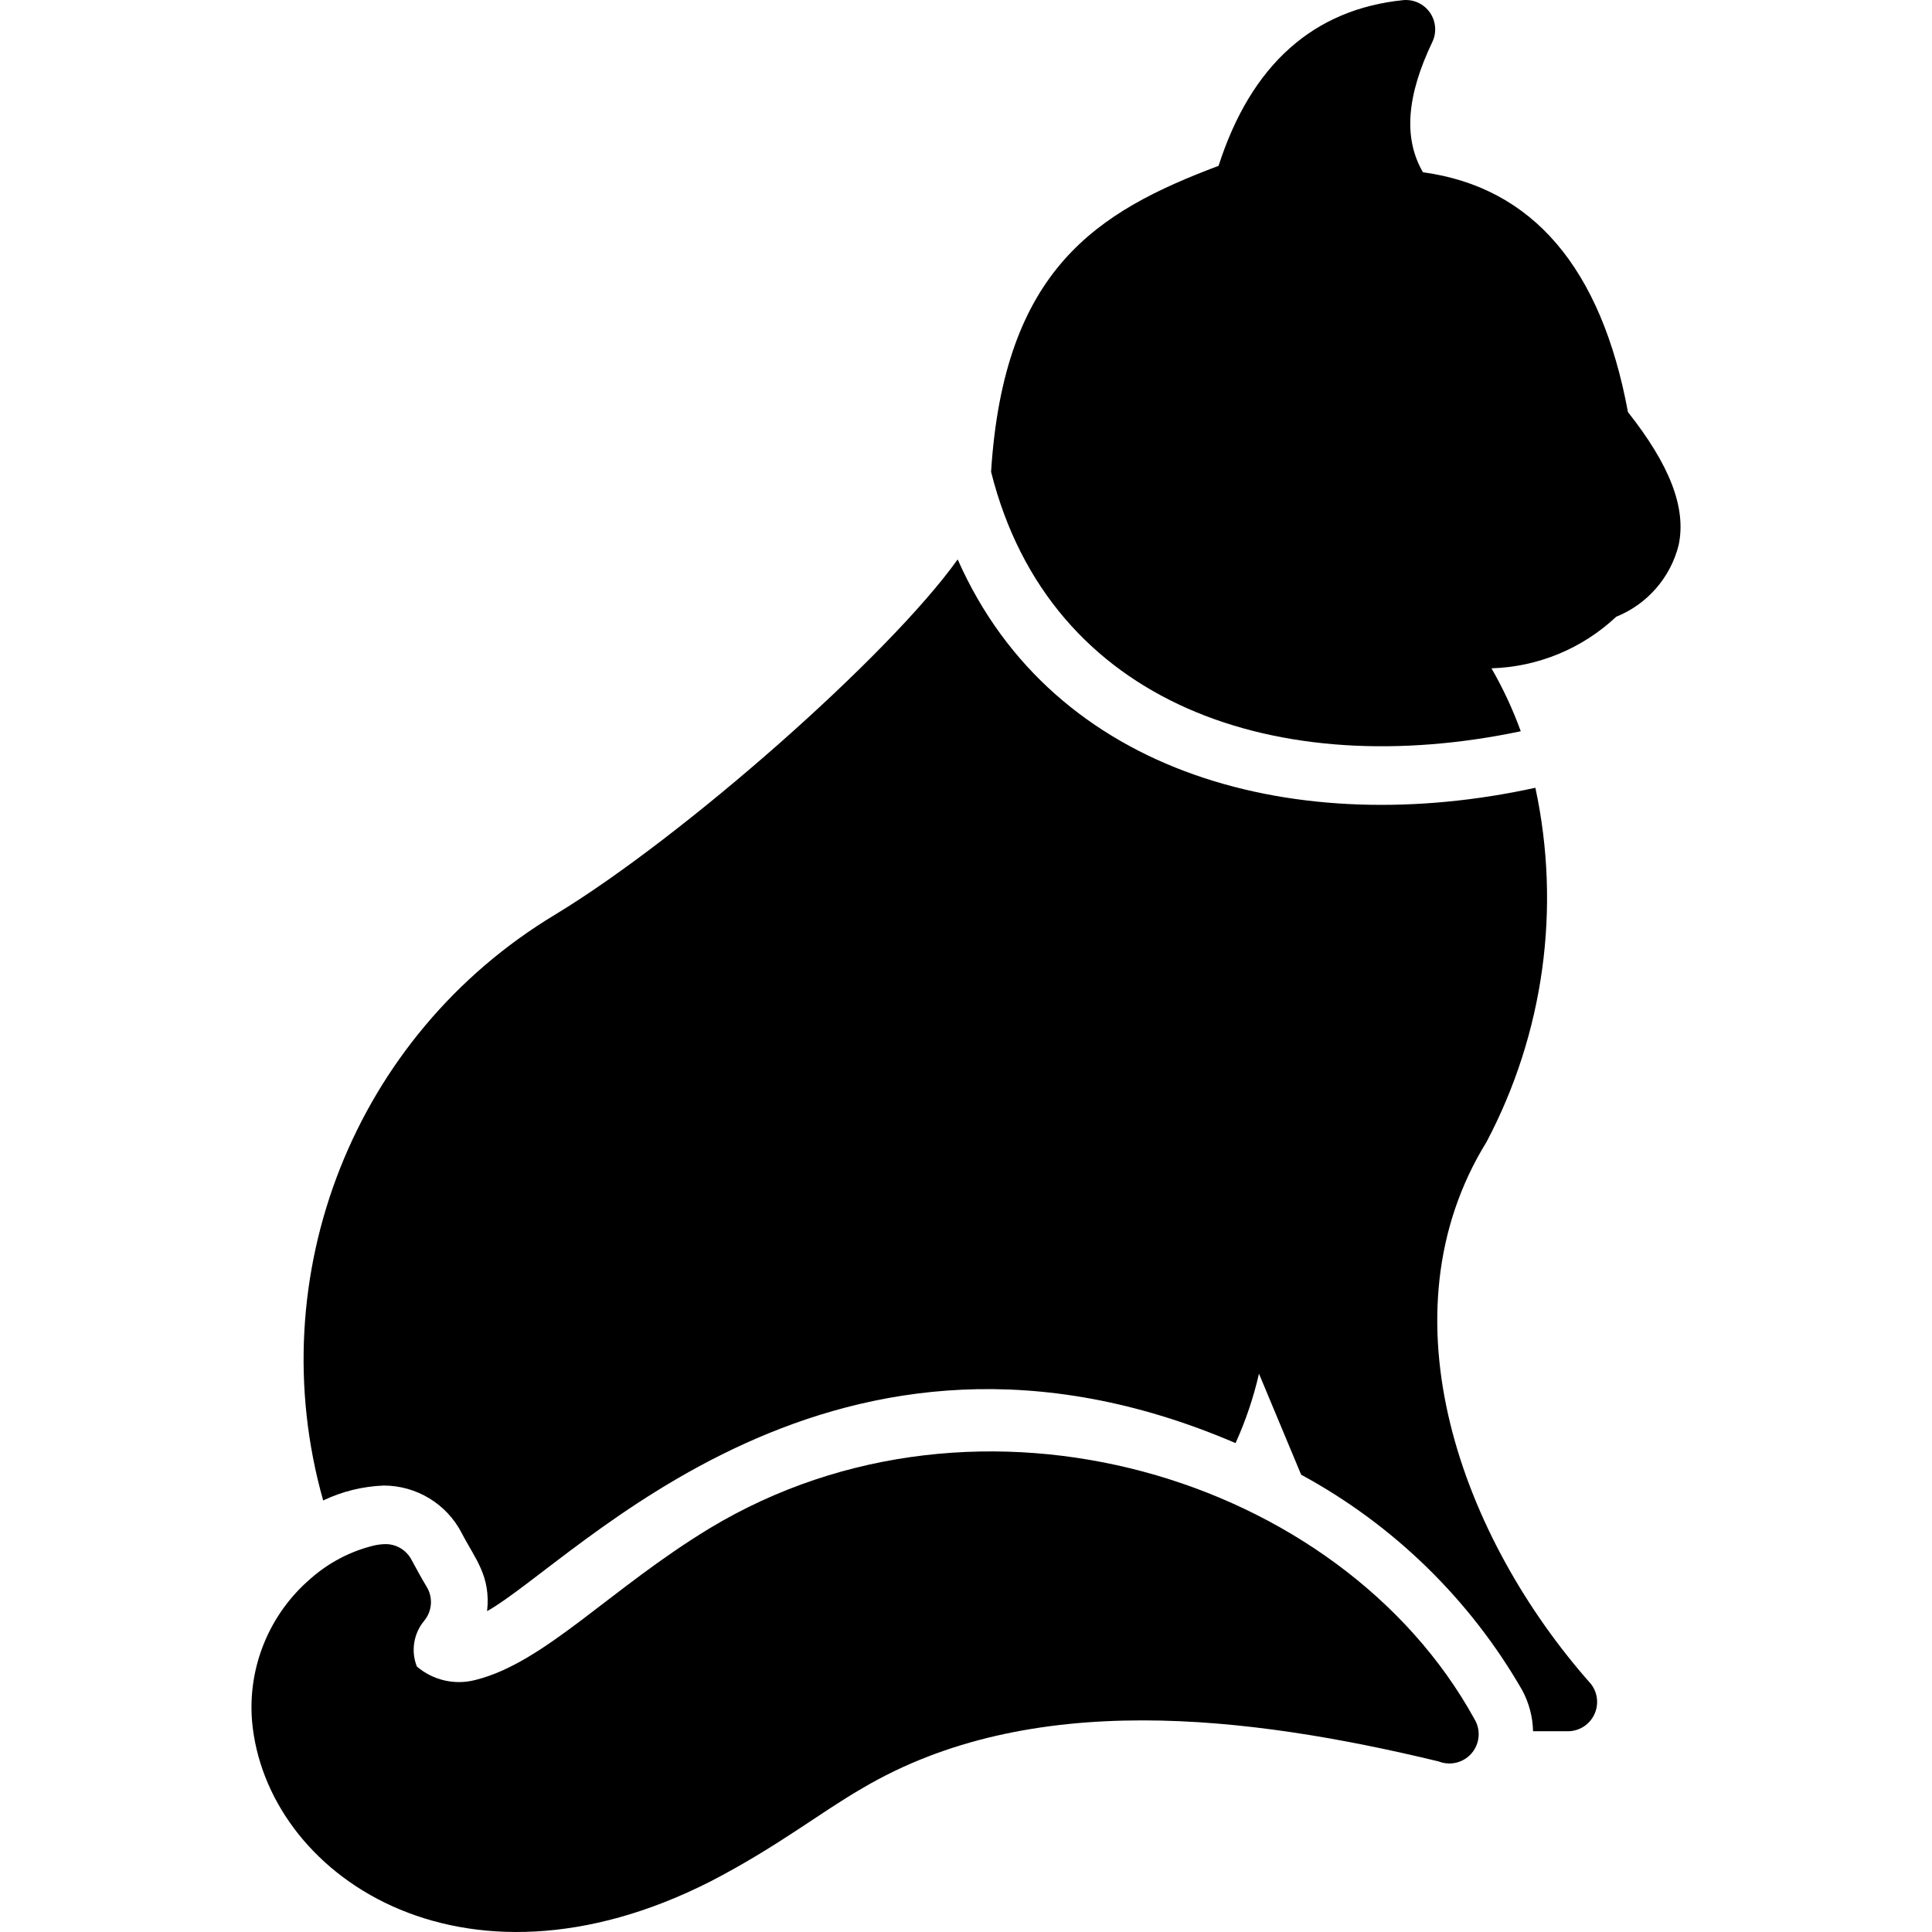
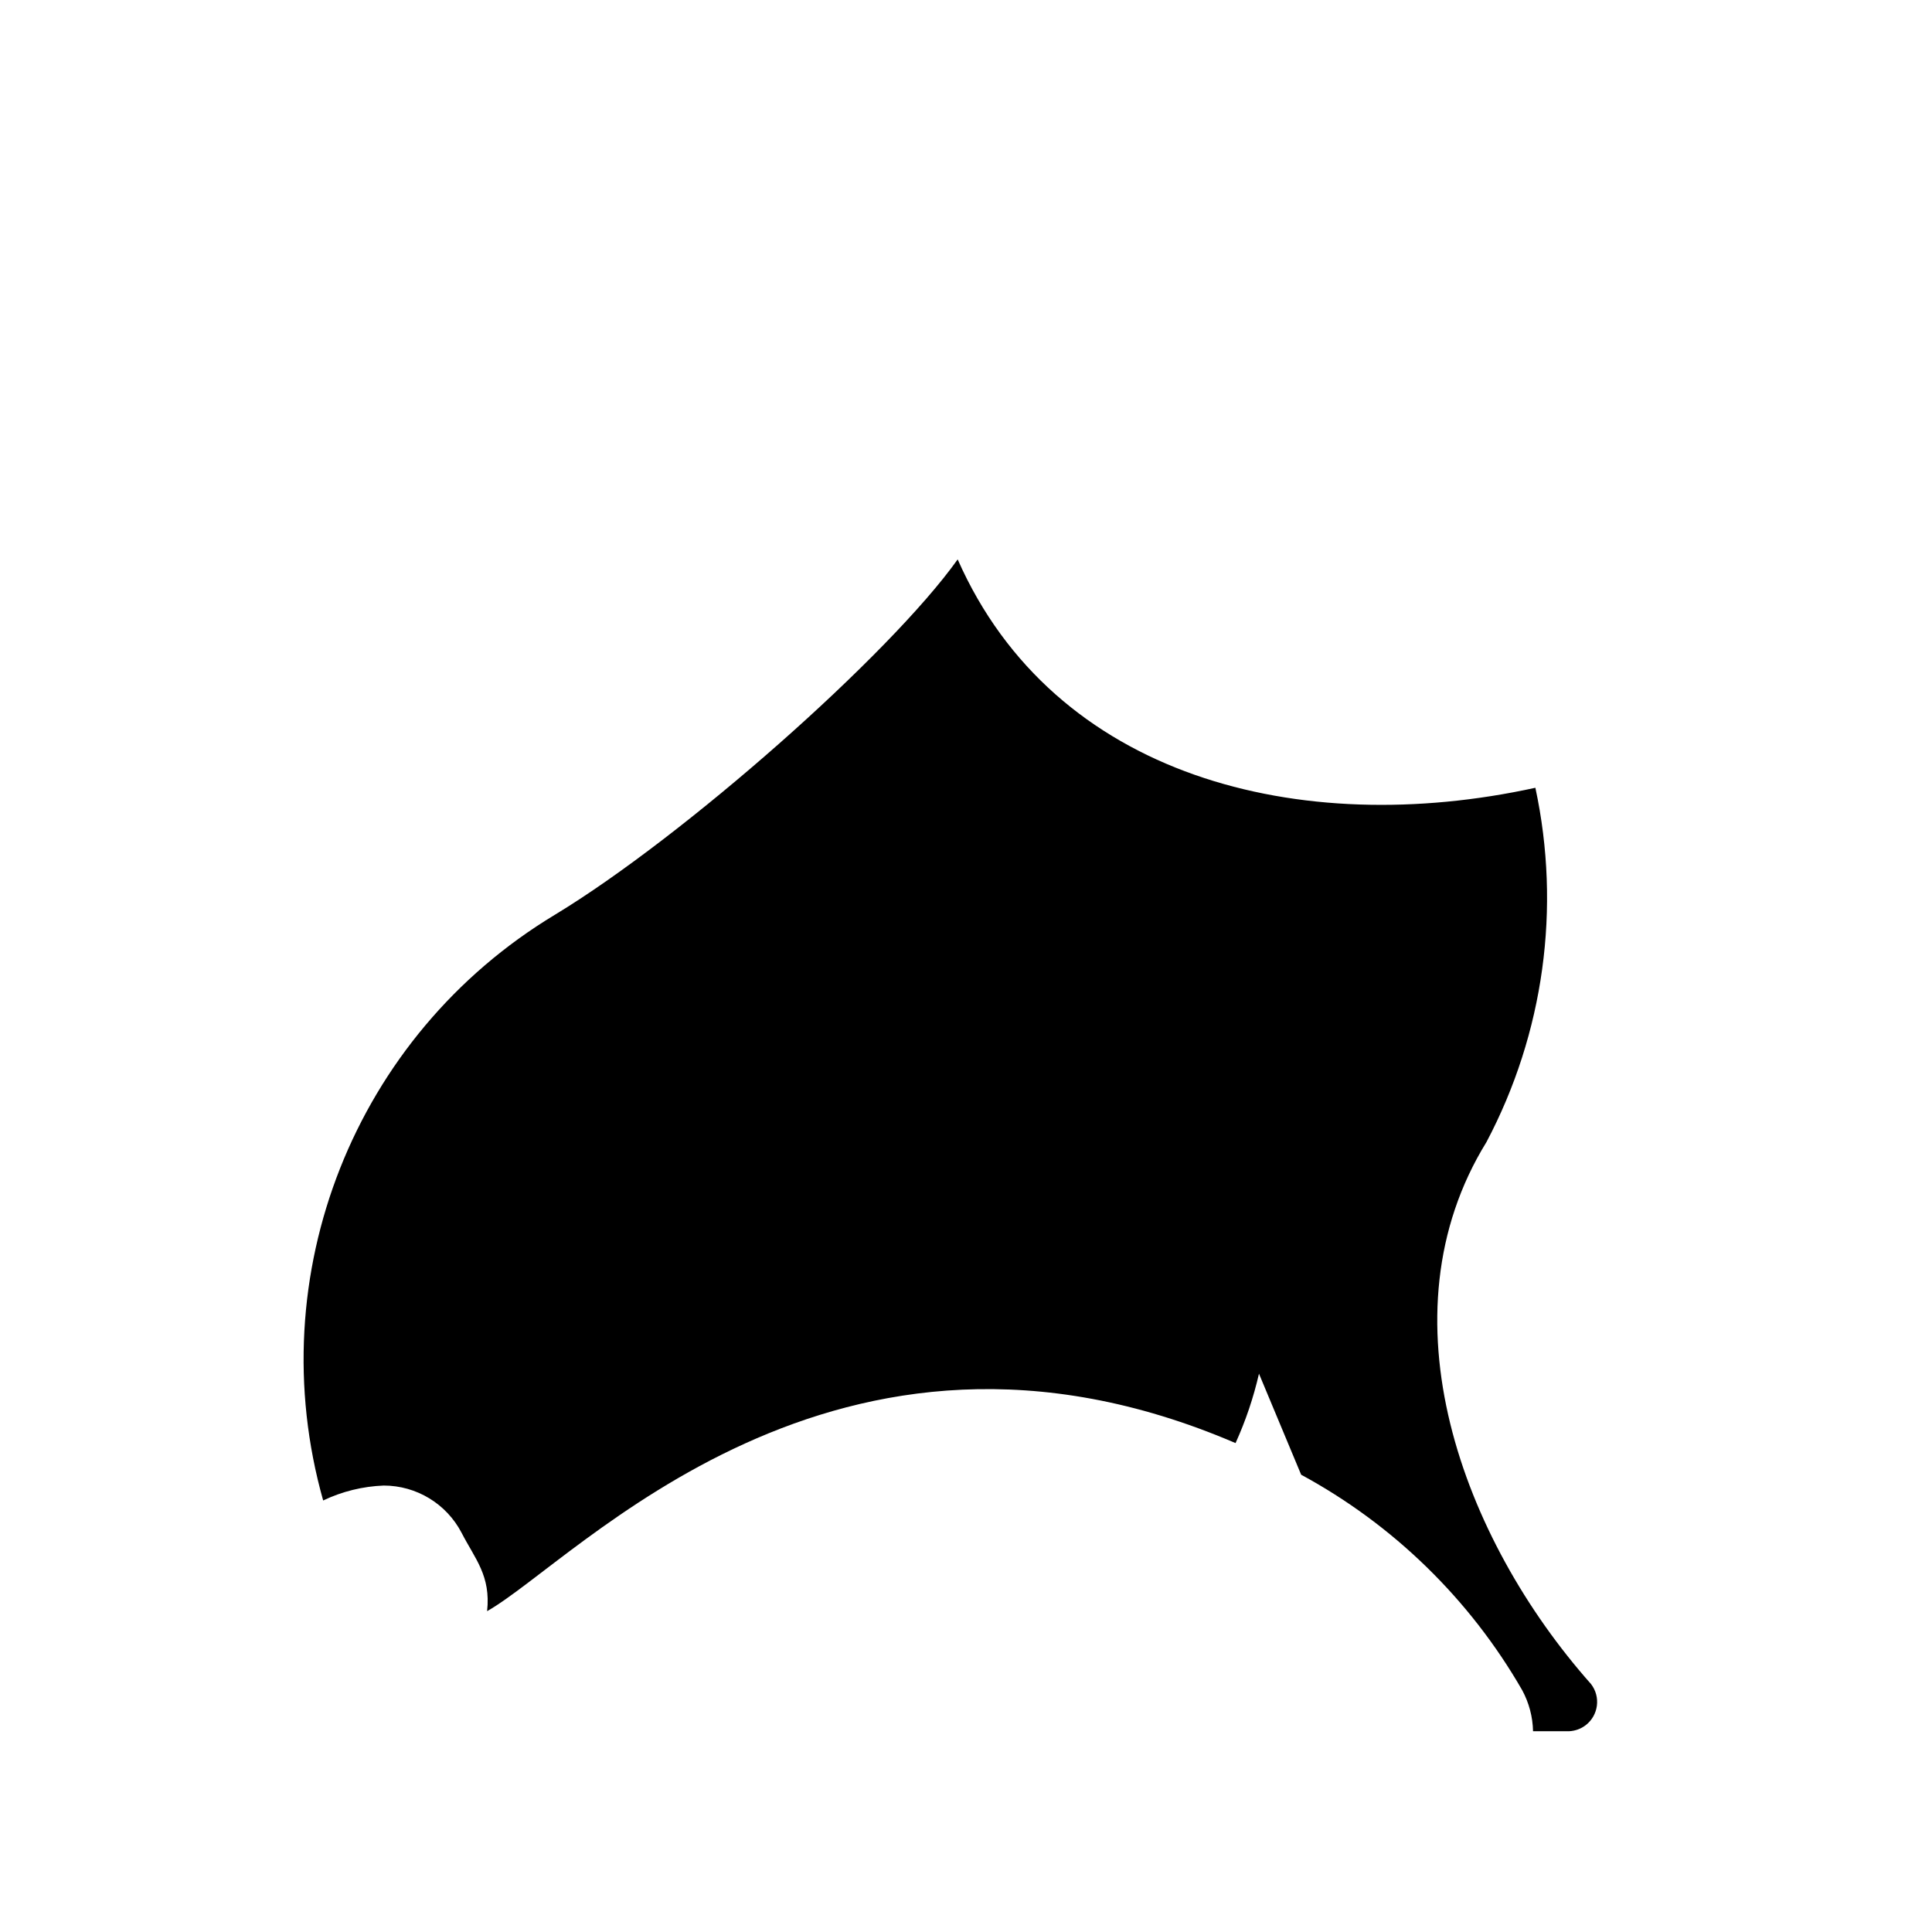
<svg xmlns="http://www.w3.org/2000/svg" fill="none" viewBox="0 0 48 48" height="48" width="48">
-   <path fill="black" d="M35.738 43.761C31.002 42.619 25.597 41.964 21.422 44.43C20.374 45.034 19.312 45.885 17.653 46.743C11.44 49.901 6.588 46.562 6.261 42.749C6.155 41.409 6.695 40.097 7.716 39.221C8.165 38.824 8.704 38.541 9.287 38.399C9.385 38.376 9.485 38.364 9.585 38.363C9.855 38.365 10.101 38.516 10.226 38.756C10.342 38.974 10.466 39.199 10.597 39.418C10.763 39.684 10.739 40.027 10.538 40.269C10.275 40.586 10.205 41.021 10.357 41.404C10.757 41.747 11.301 41.872 11.812 41.738C13.536 41.309 15.151 39.476 17.631 37.97C24.339 33.925 33.309 36.682 36.626 42.699C36.84 43.039 36.737 43.488 36.397 43.702C36.2 43.826 35.955 43.848 35.738 43.761Z" />
  <path fill="black" d="M38.983 43.012H38.088C38.081 42.656 37.988 42.306 37.819 41.993C36.52 39.734 34.618 37.88 32.327 36.639L31.279 34.129C31.143 34.722 30.948 35.299 30.697 35.853C20.745 31.583 14.336 38.763 12.102 40.029C12.197 39.149 11.804 38.734 11.47 38.086C11.095 37.363 10.349 36.909 9.534 36.908C9.012 36.928 8.5 37.054 8.029 37.279C6.45 31.686 8.806 25.729 13.783 22.729C16.991 20.787 22.105 16.269 23.793 13.898C26.186 19.317 32.297 20.852 38.146 19.572C38.788 22.558 38.358 25.674 36.931 28.374C34.269 32.688 36.328 38.232 39.529 41.84C39.774 42.158 39.715 42.615 39.397 42.861C39.278 42.953 39.133 43.005 38.983 43.012Z" />
-   <path fill="black" d="M41.704 13.549C41.5 14.353 40.924 15.013 40.154 15.323C39.312 16.114 38.21 16.57 37.055 16.604C37.343 17.103 37.586 17.626 37.783 18.168C31.796 19.427 26.085 17.55 24.623 11.722C24.943 6.674 27.263 5.255 30.275 4.12C31.083 1.603 32.639 0.228 34.866 0.003C35.127 -0.02 35.379 0.1 35.528 0.315C35.676 0.53 35.698 0.808 35.586 1.043C34.953 2.367 34.858 3.429 35.353 4.28C38.074 4.651 39.783 6.652 40.446 10.238C41.464 11.526 41.908 12.603 41.704 13.549Z" />
</svg>